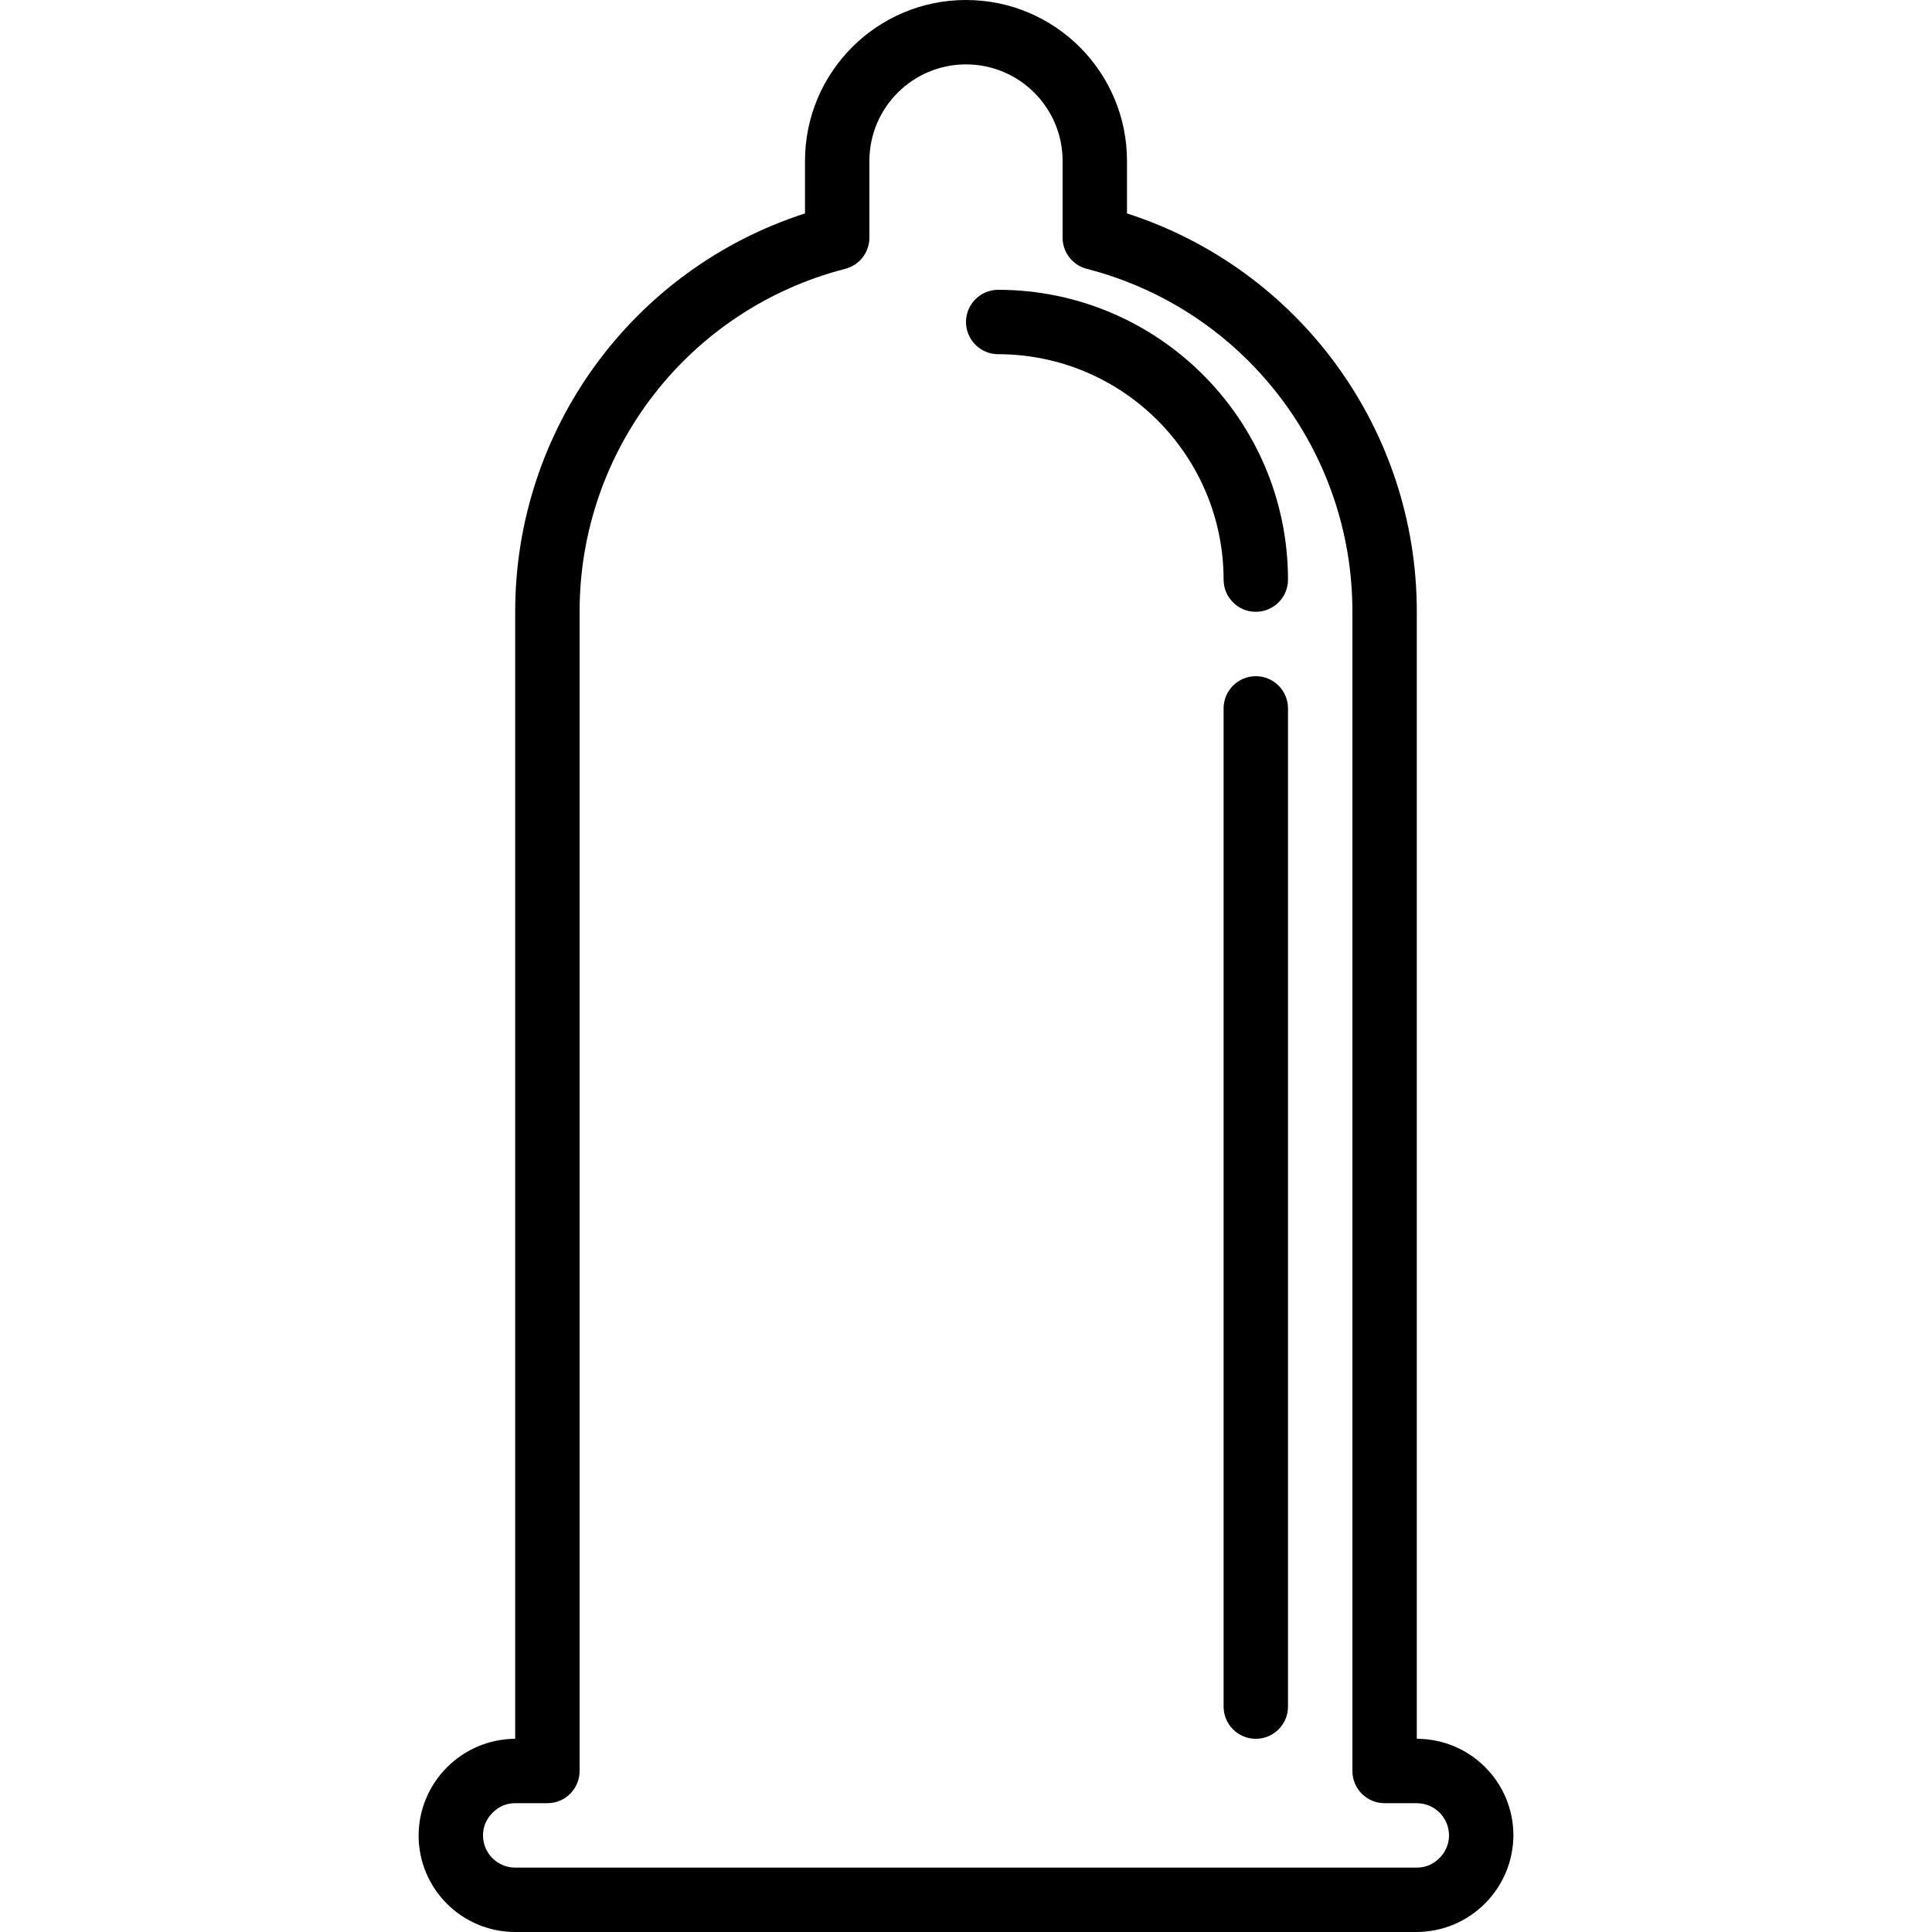
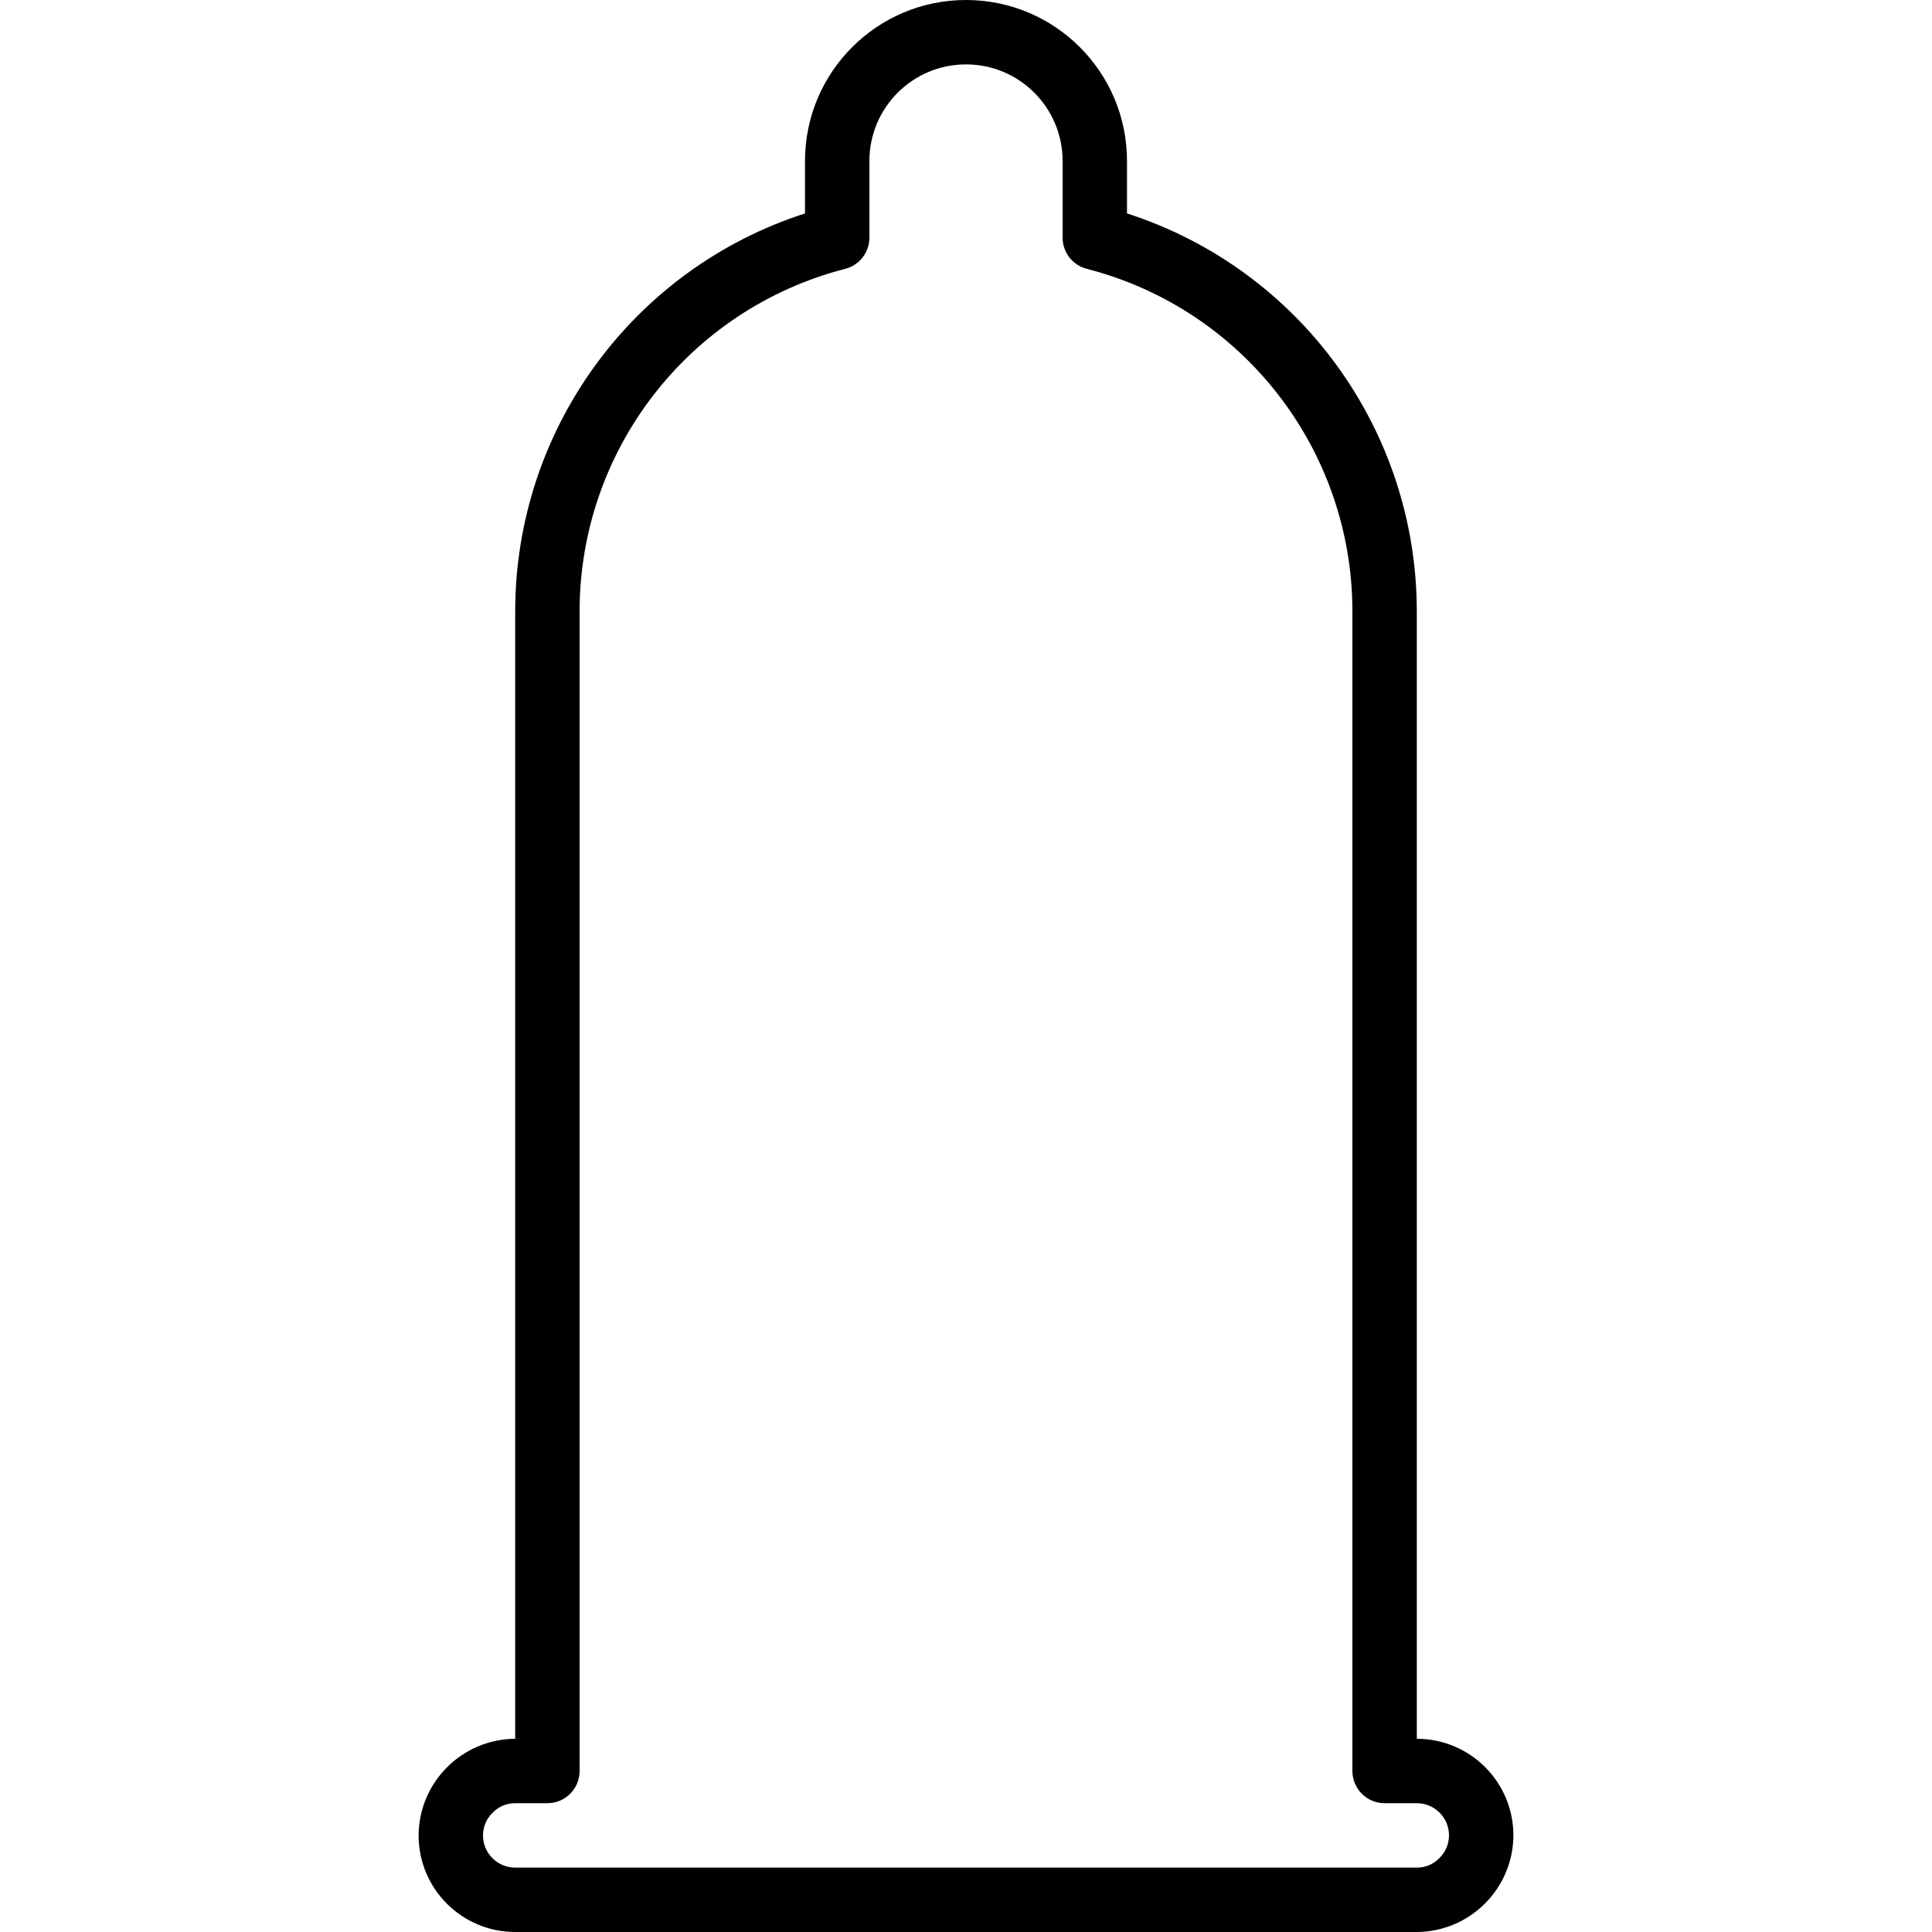
<svg xmlns="http://www.w3.org/2000/svg" version="1.1" id="Capa_1" x="0px" y="0px" viewBox="0 0 480 480" style="enable-background:new 0 0 480 480;" xml:space="preserve">
  <g>
    <g>
-       <path d="M312,168c-4.418,0-8,3.582-8,8v248c0,4.418,3.582,8,8,8s8-3.582,8-8V176C320,171.582,316.418,168,312,168z" />
-     </g>
+       </g>
  </g>
  <g>
    <g>
-       <path d="M248,72c-4.418,0-8,3.582-8,8s3.582,8,8,8c30.913,0.035,55.965,25.087,56,56c0,4.418,3.582,8,8,8s8-3.582,8-8    C319.956,104.254,287.746,72.044,248,72z" />
-     </g>
+       </g>
  </g>
  <g>
    <g>
      <path d="M352,432V152c0.037-45.126-29.055-85.118-72-98.976V40c0-22.091-17.909-40-40-40c-22.091,0-40,17.909-40,40v13.024    c-42.945,13.858-72.037,53.85-72,98.976v280c-13.224,0.074-23.926,10.776-24,24c0,13.255,10.745,24,24,24h224    c13.224-0.074,23.926-10.776,24-24C376,442.745,365.255,432,352,432z M357.552,461.696c-1.459,1.493-3.465,2.325-5.552,2.304H128    c-4.418,0-8-3.582-8-8c-0.004-2.157,0.885-4.219,2.456-5.696c1.455-1.495,3.458-2.328,5.544-2.304h8c4.418,0,8-3.582,8-8V152    c-0.042-40.14,27.118-75.208,65.992-85.208c3.537-0.909,6.01-4.099,6.008-7.752V40c0-13.255,10.745-24,24-24s24,10.745,24,24    v19.04c-0.002,3.653,2.471,6.843,6.008,7.752c38.874,10,66.034,45.068,65.992,85.208v288c0,4.418,3.582,8,8,8h8    c4.418,0,8,3.582,8,8C360.003,458.155,359.118,460.215,357.552,461.696z" />
    </g>
  </g>
  <g>
</g>
  <g>
</g>
  <g>
</g>
  <g>
</g>
  <g>
</g>
  <g>
</g>
  <g>
</g>
  <g>
</g>
  <g>
</g>
  <g>
</g>
  <g>
</g>
  <g>
</g>
  <g>
</g>
  <g>
</g>
  <g>
</g>
</svg>